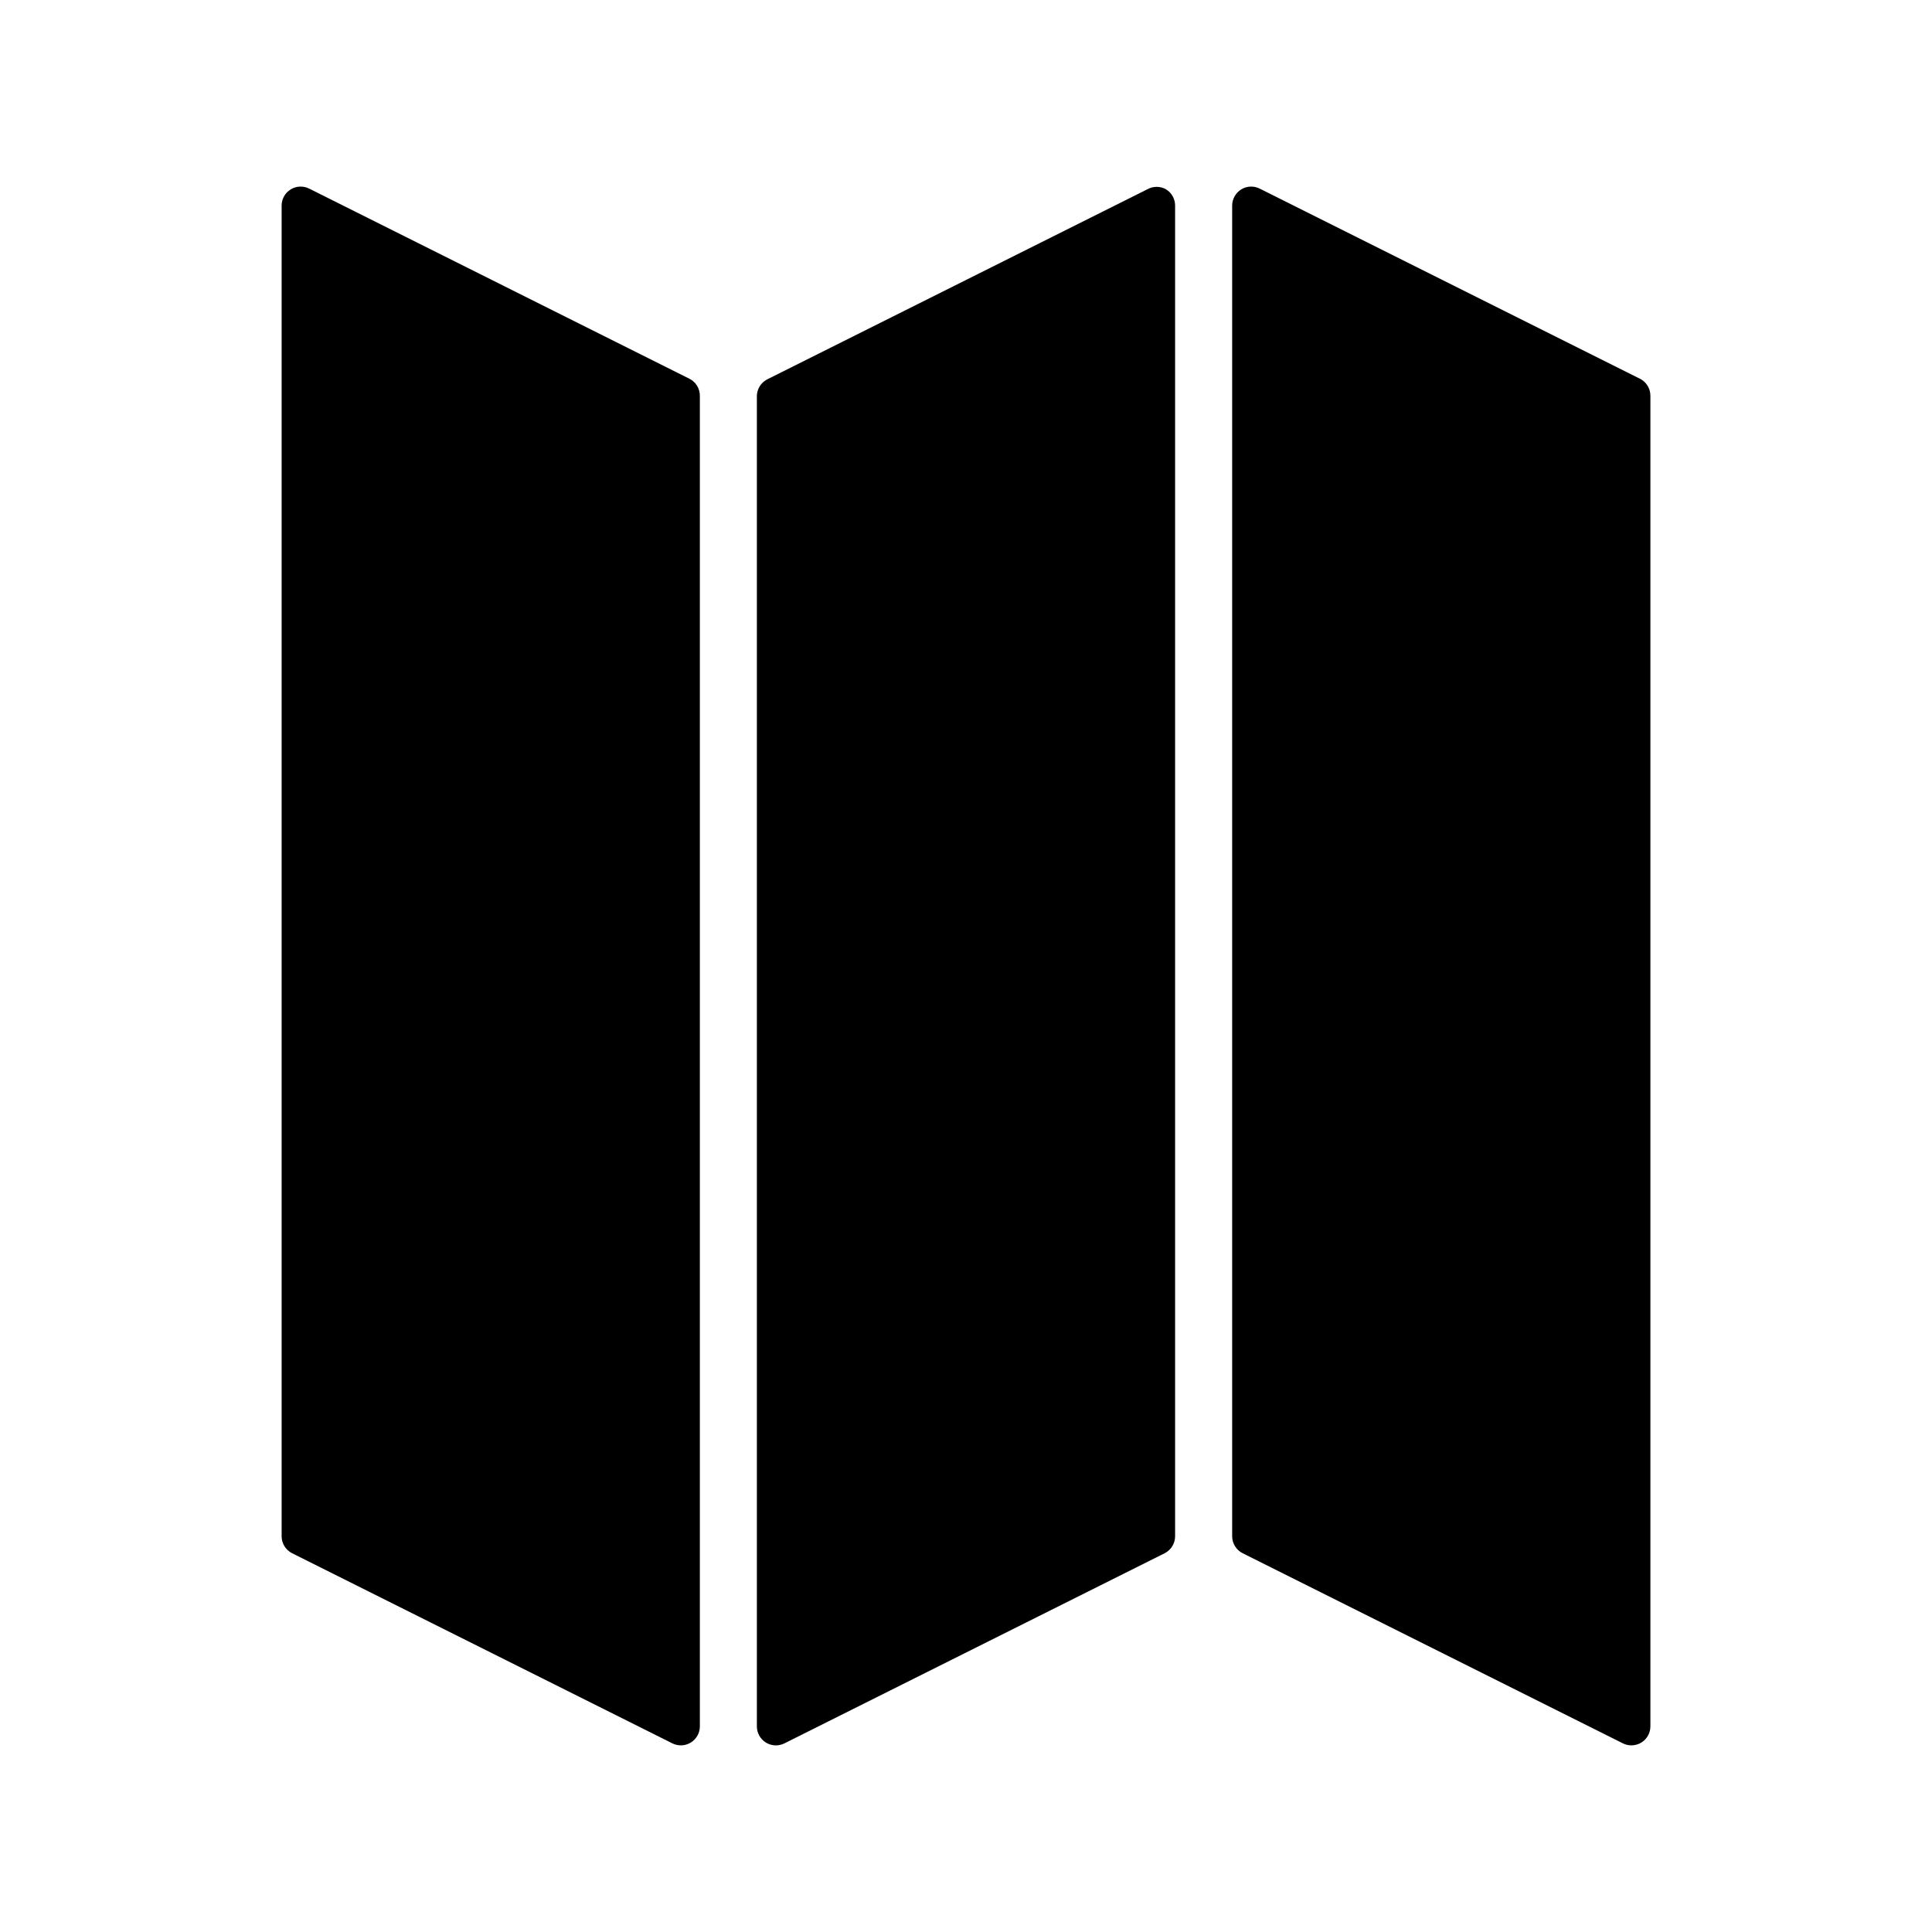
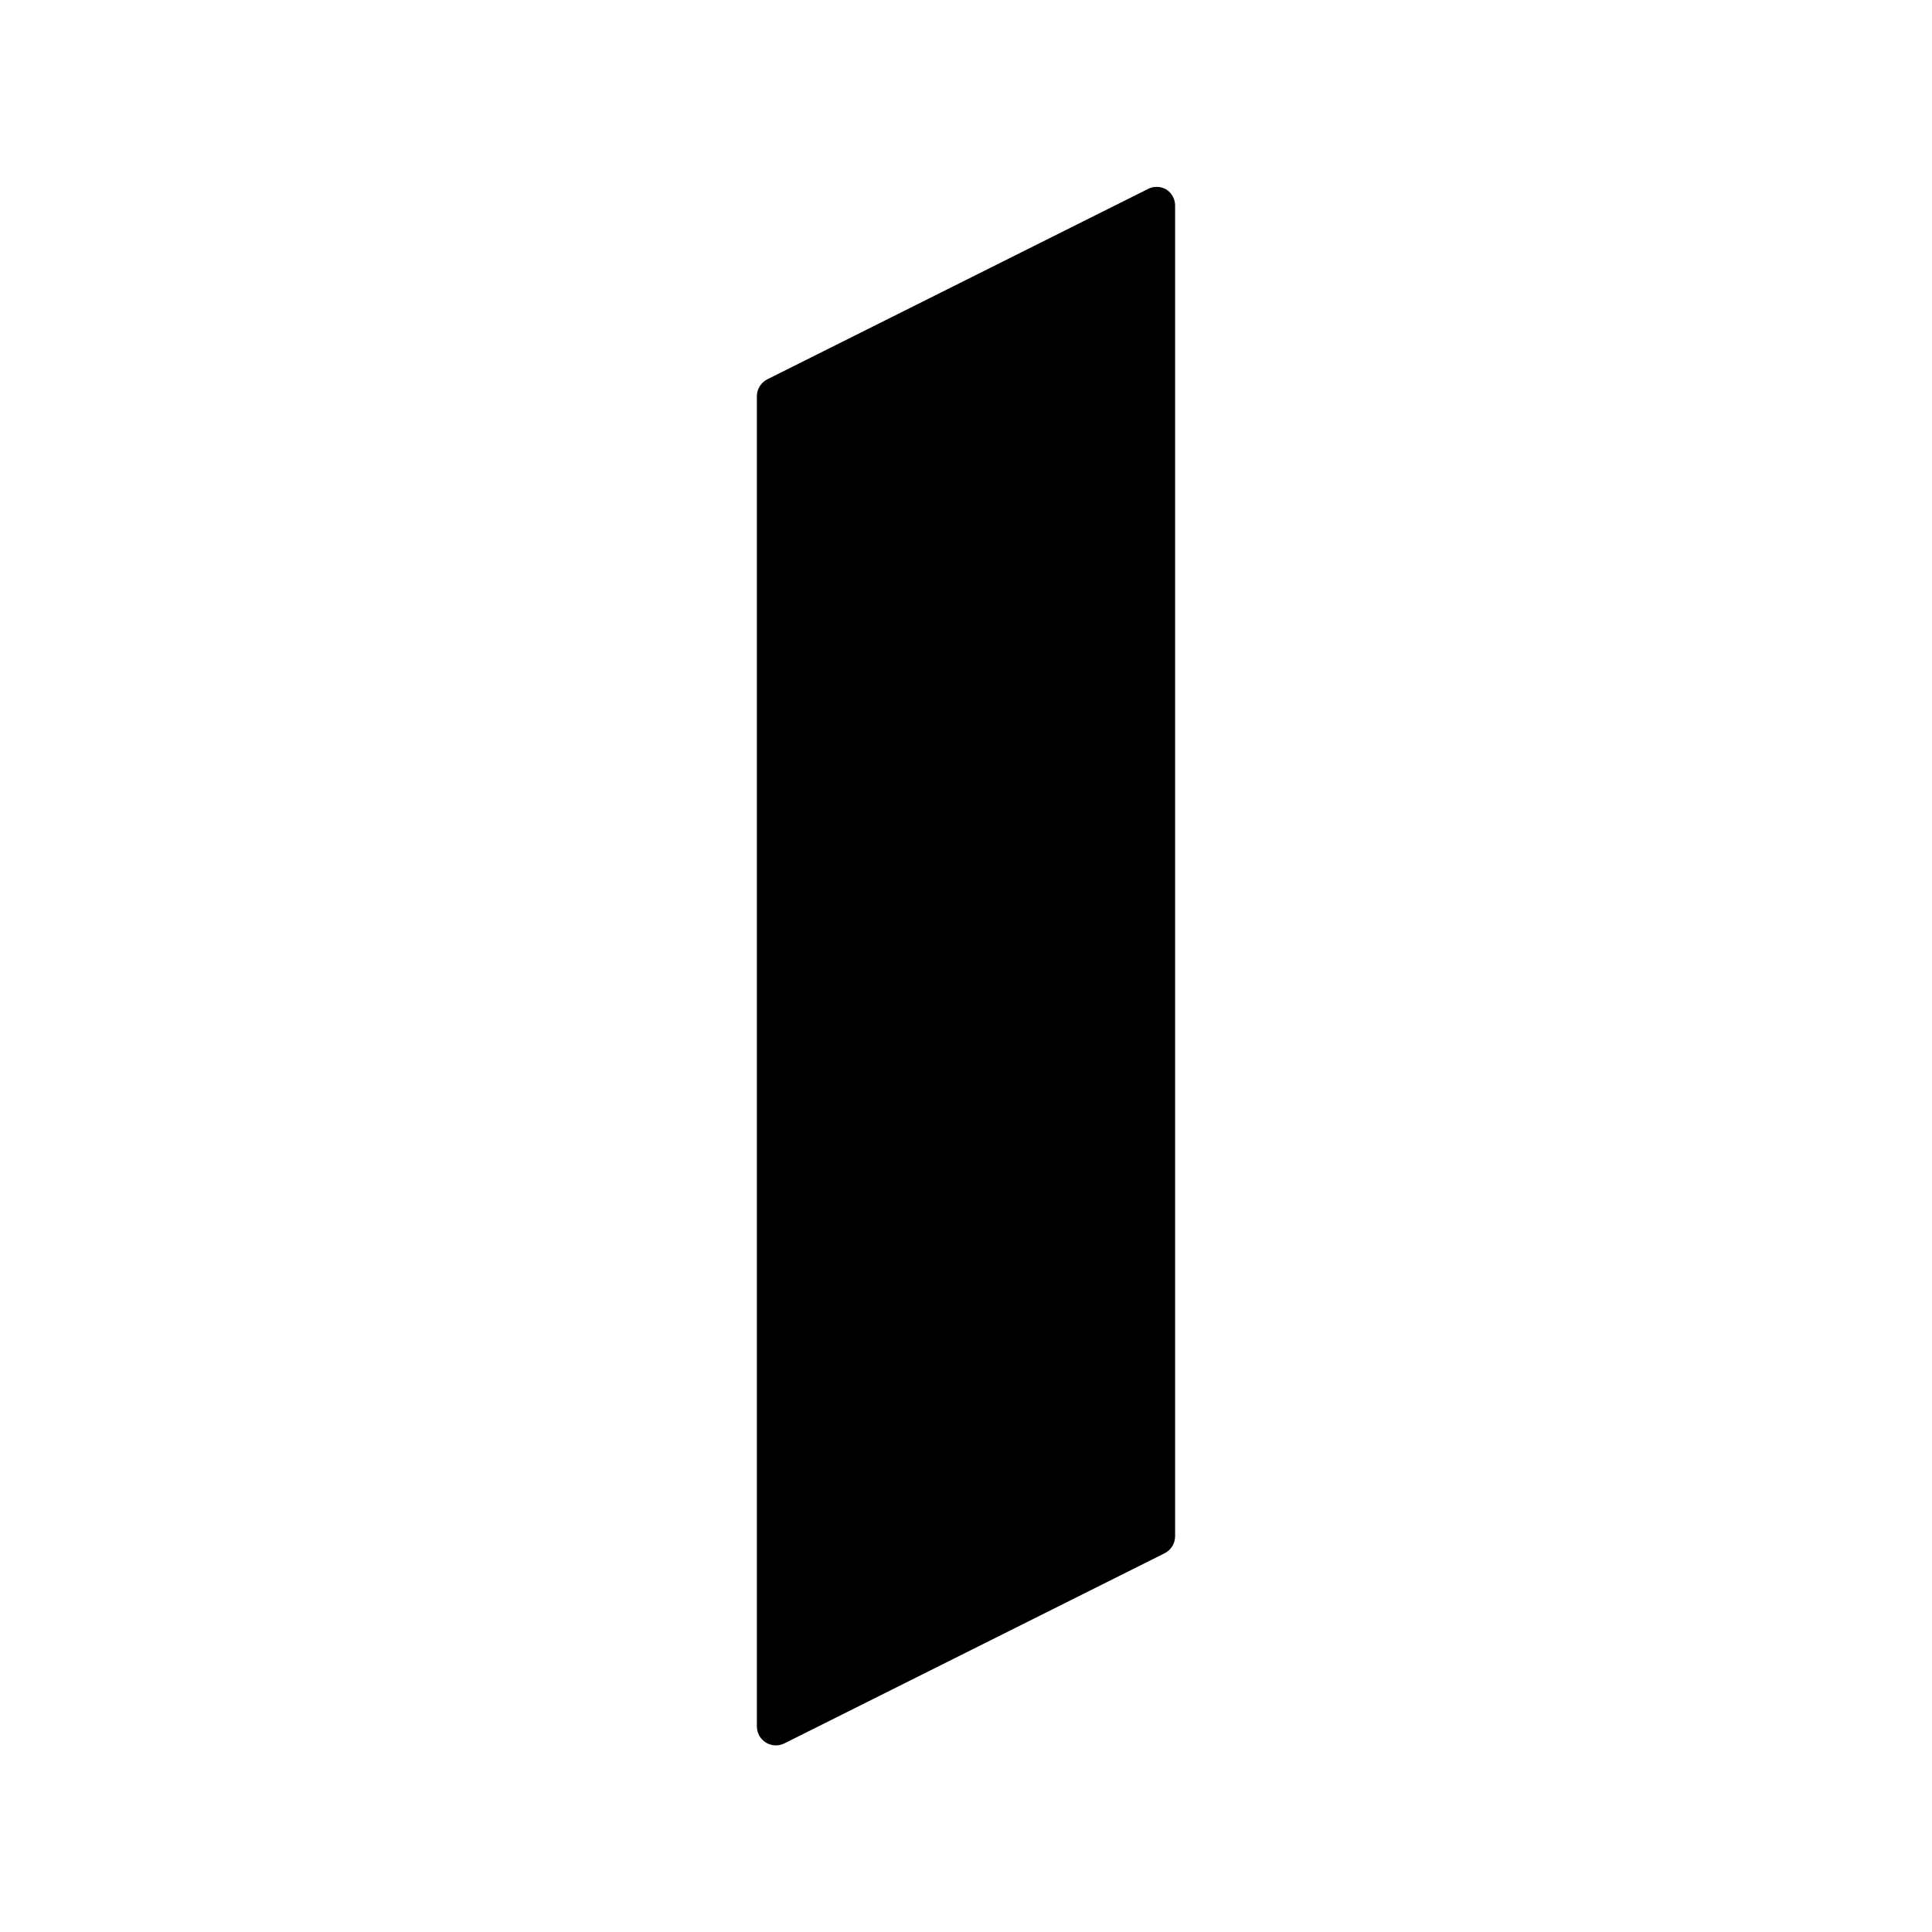
<svg xmlns="http://www.w3.org/2000/svg" fill="#000000" width="800px" height="800px" version="1.1" viewBox="144 144 512 512">
  <g>
-     <path d="m326.7 244.37-100.76-50.383v0.004c-1.562-0.789-3.414-0.711-4.902 0.203-1.488 0.914-2.398 2.535-2.402 4.281v352.66c0.004 1.898 1.074 3.633 2.769 4.484l100.76 50.383c1.559 0.785 3.414 0.707 4.902-0.207 1.488-0.914 2.398-2.531 2.402-4.277v-352.67c-0.004-1.898-1.078-3.629-2.769-4.484z" />
    <path d="m453.05 194.19c-1.559-0.898-3.481-0.898-5.039 0l-100.76 50.383c-1.594 0.848-2.609 2.481-2.672 4.281v352.67c0.008 1.746 0.914 3.363 2.402 4.277 1.488 0.914 3.344 0.992 4.902 0.207l100.76-50.383h0.004c1.691-0.852 2.762-2.586 2.769-4.484v-352.66c0.004-1.742-0.891-3.363-2.367-4.285z" />
-     <path d="m578.6 244.37-100.76-50.383v0.004c-1.559-0.789-3.414-0.711-4.902 0.203-1.488 0.914-2.394 2.535-2.402 4.281v352.66c0.008 1.898 1.078 3.633 2.773 4.484l100.76 50.383c1.559 0.785 3.414 0.707 4.902-0.207 1.488-0.914 2.394-2.531 2.402-4.277v-352.67c-0.008-1.898-1.078-3.629-2.773-4.484z" />
  </g>
</svg>